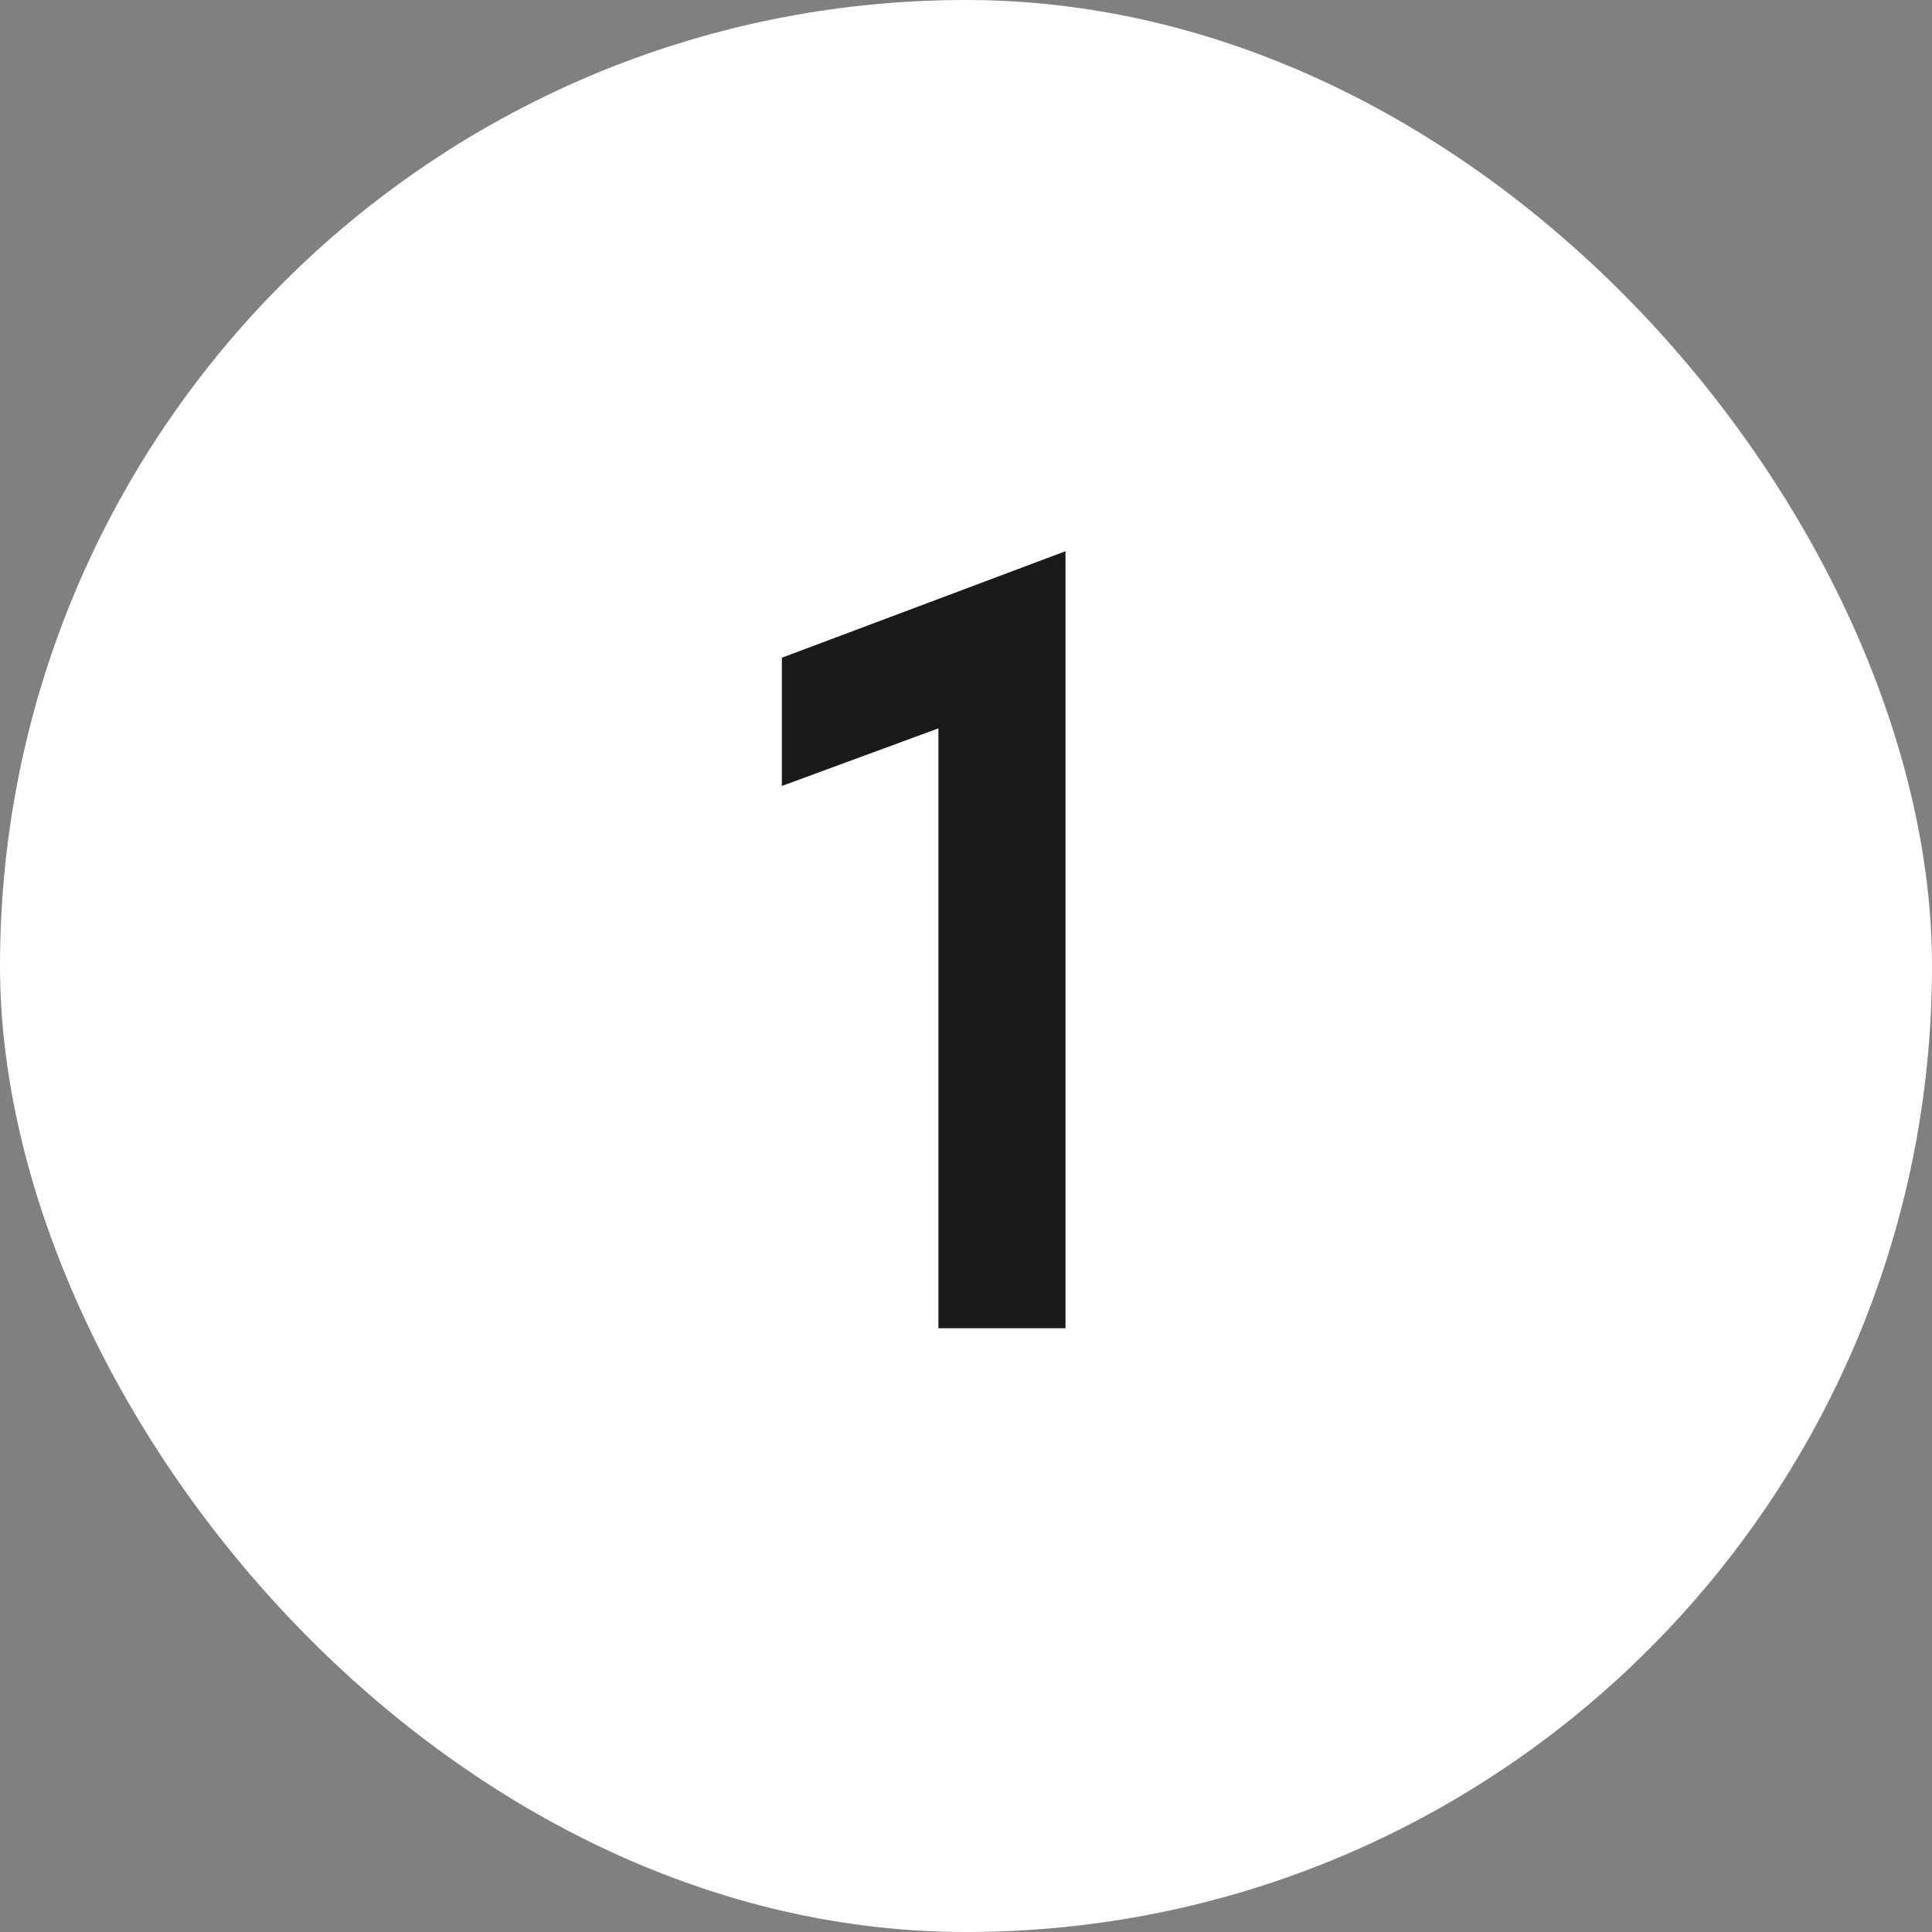
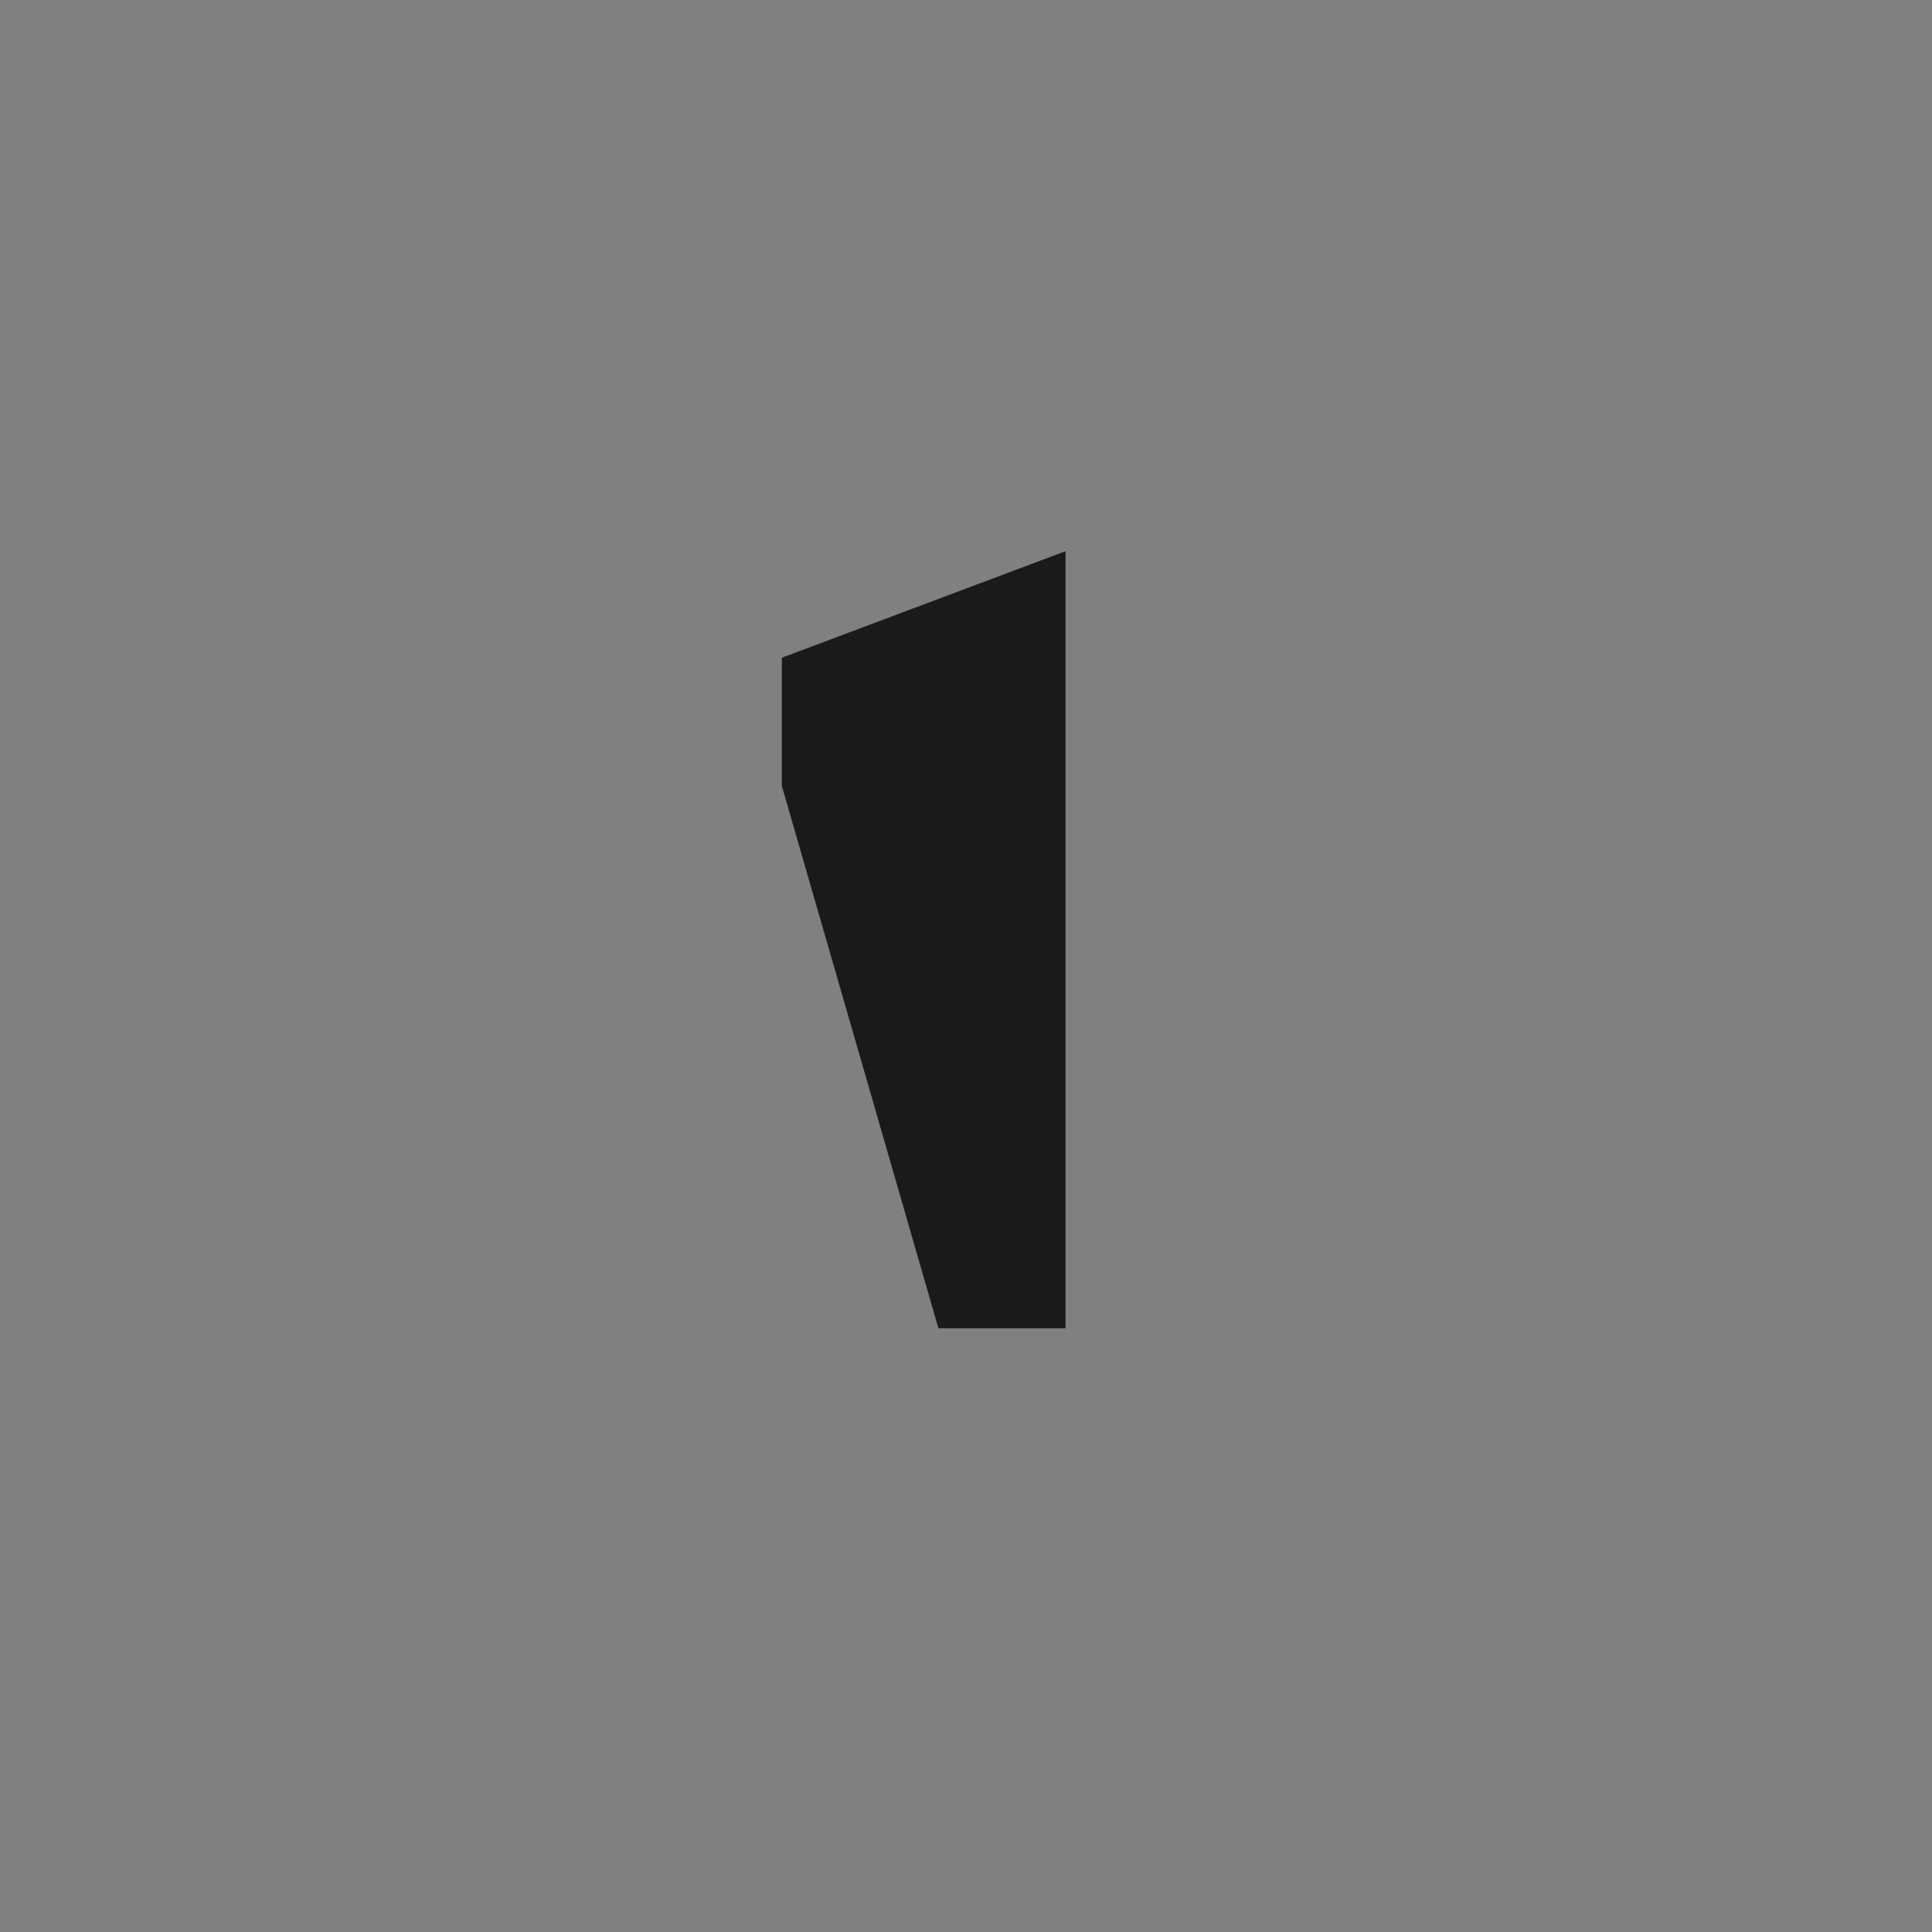
<svg xmlns="http://www.w3.org/2000/svg" width="32" height="32" viewBox="0 0 32 32" fill="none">
  <rect x="0" y="0" width="32" height="32" fill="#808080" stroke="none" />
-   <rect width="32" height="32" rx="16" fill="white" />
-   <path d="M12.95 13.018V10.894L17.648 9.13V22H15.543V12.064L12.95 13.018Z" fill="#1A1A1A" />
+   <path d="M12.95 13.018V10.894L17.648 9.13V22H15.543L12.95 13.018Z" fill="#1A1A1A" />
</svg>